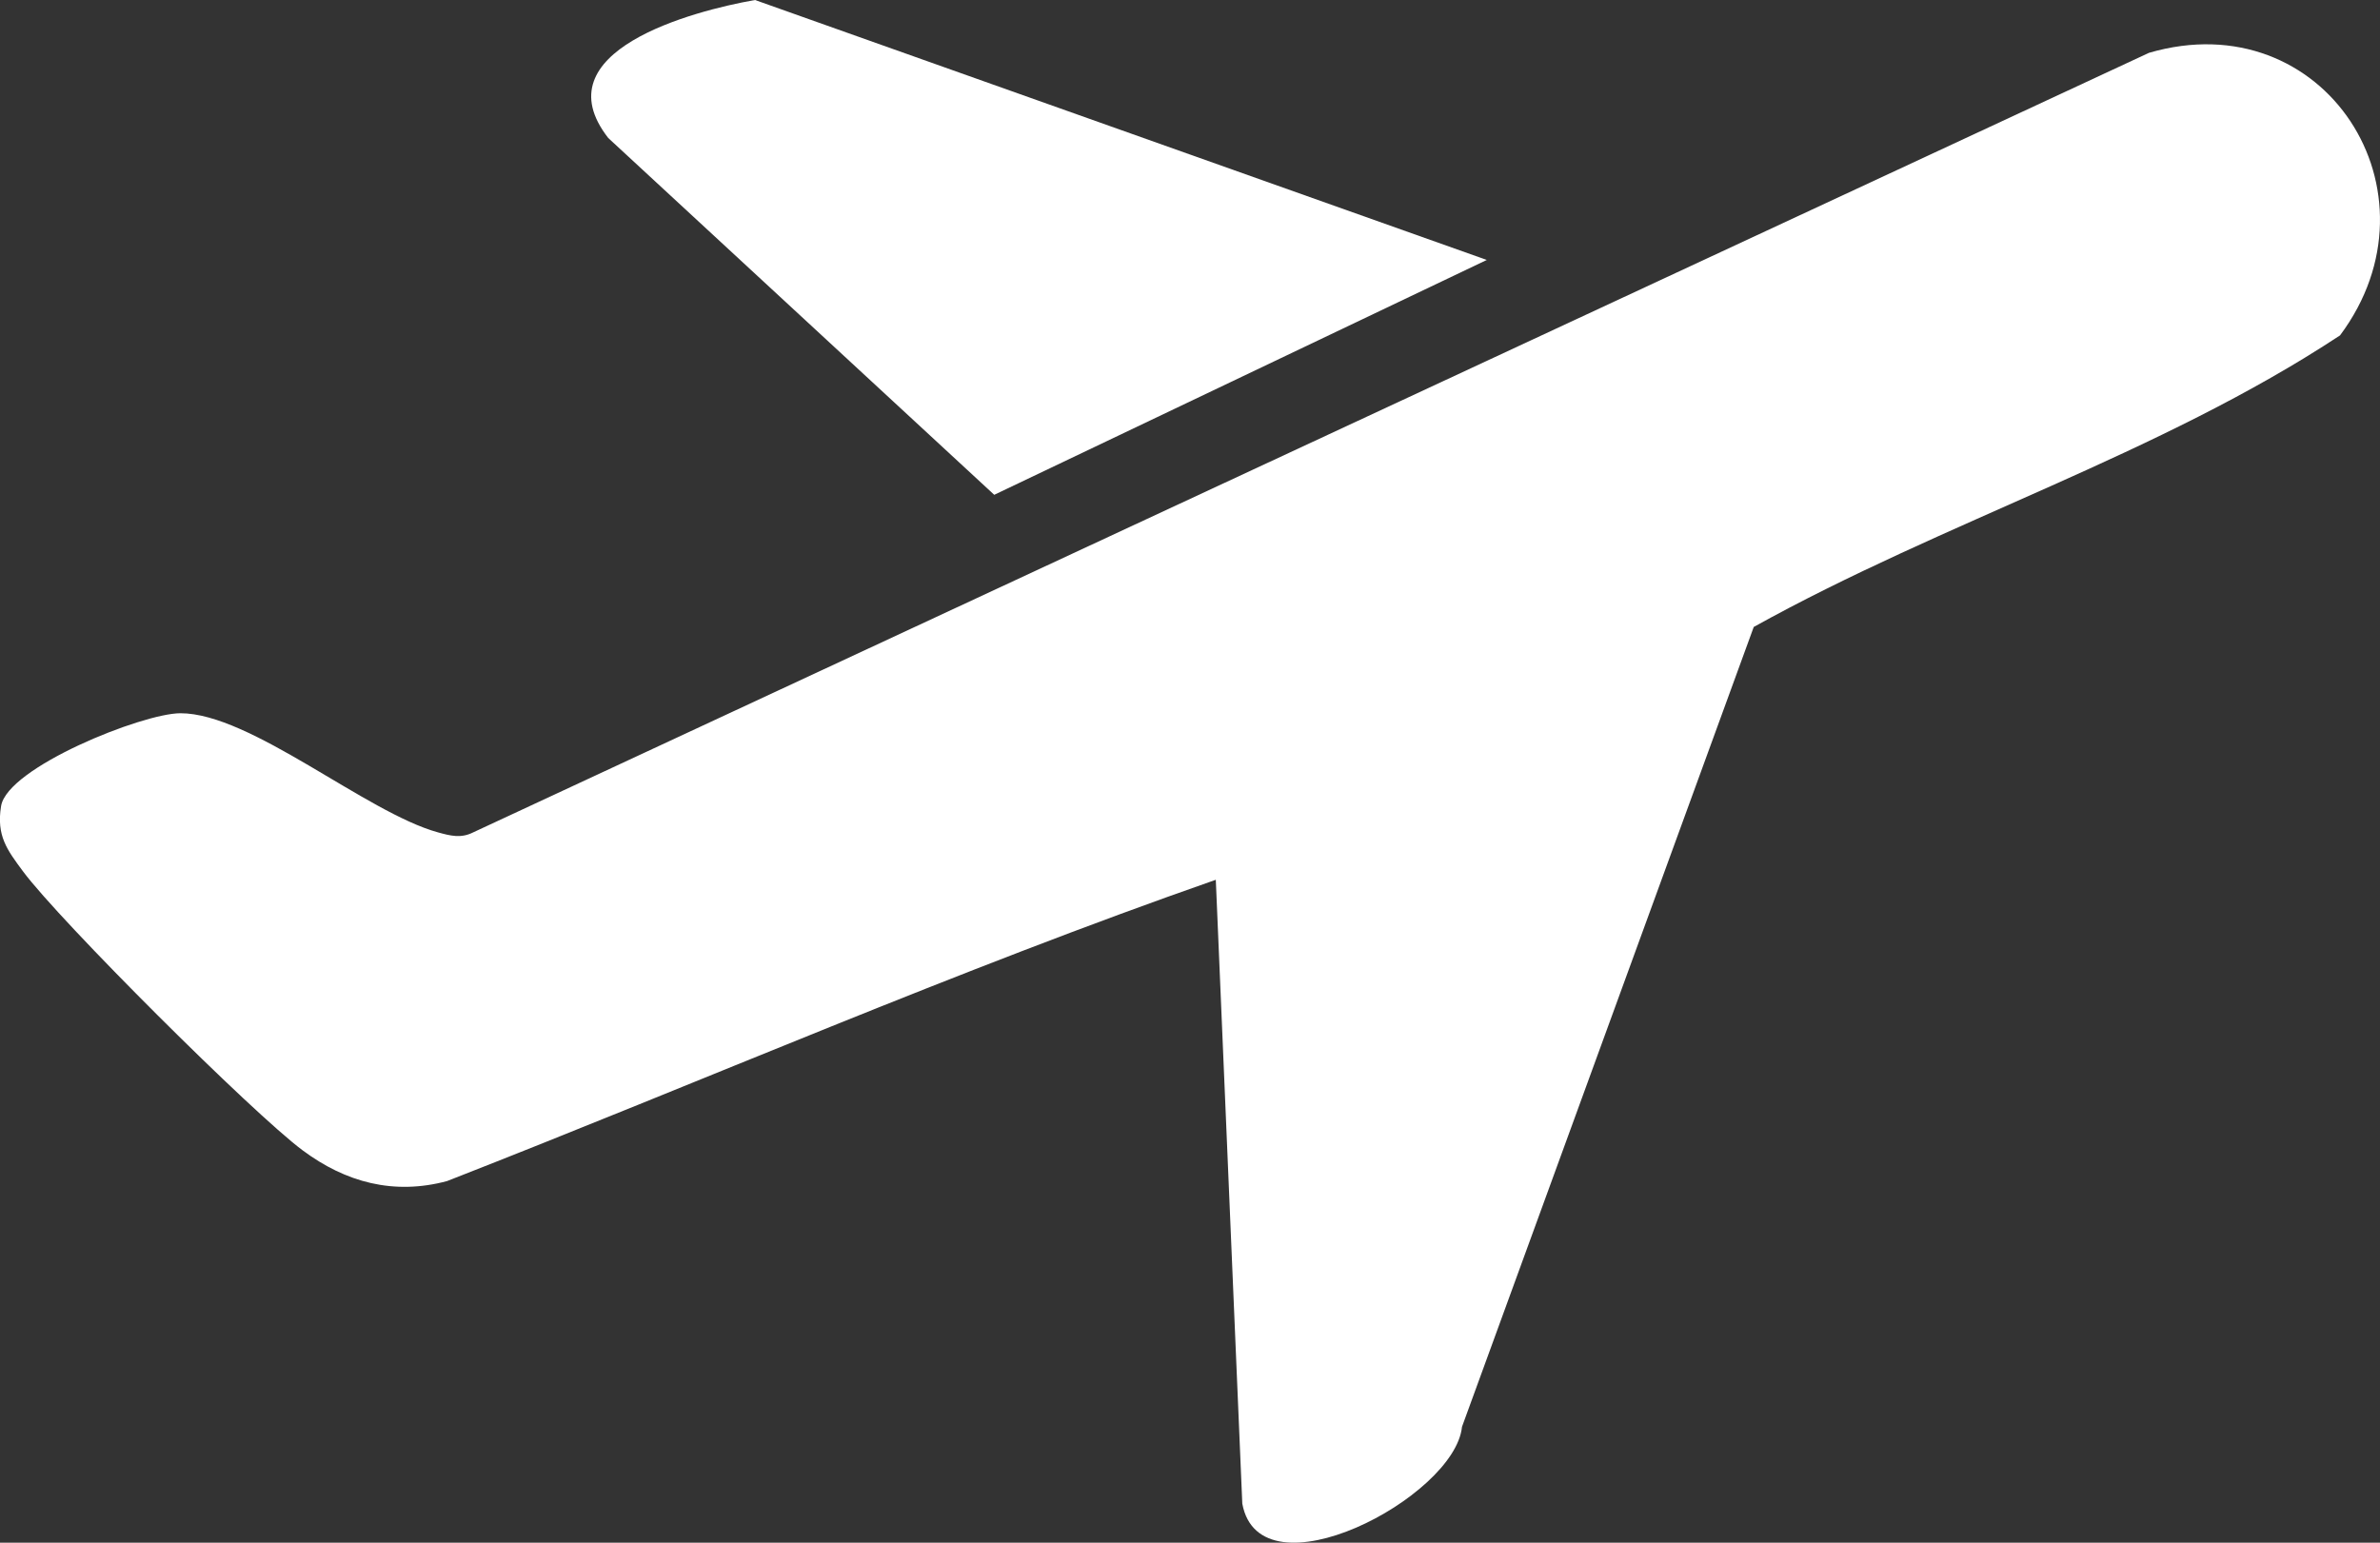
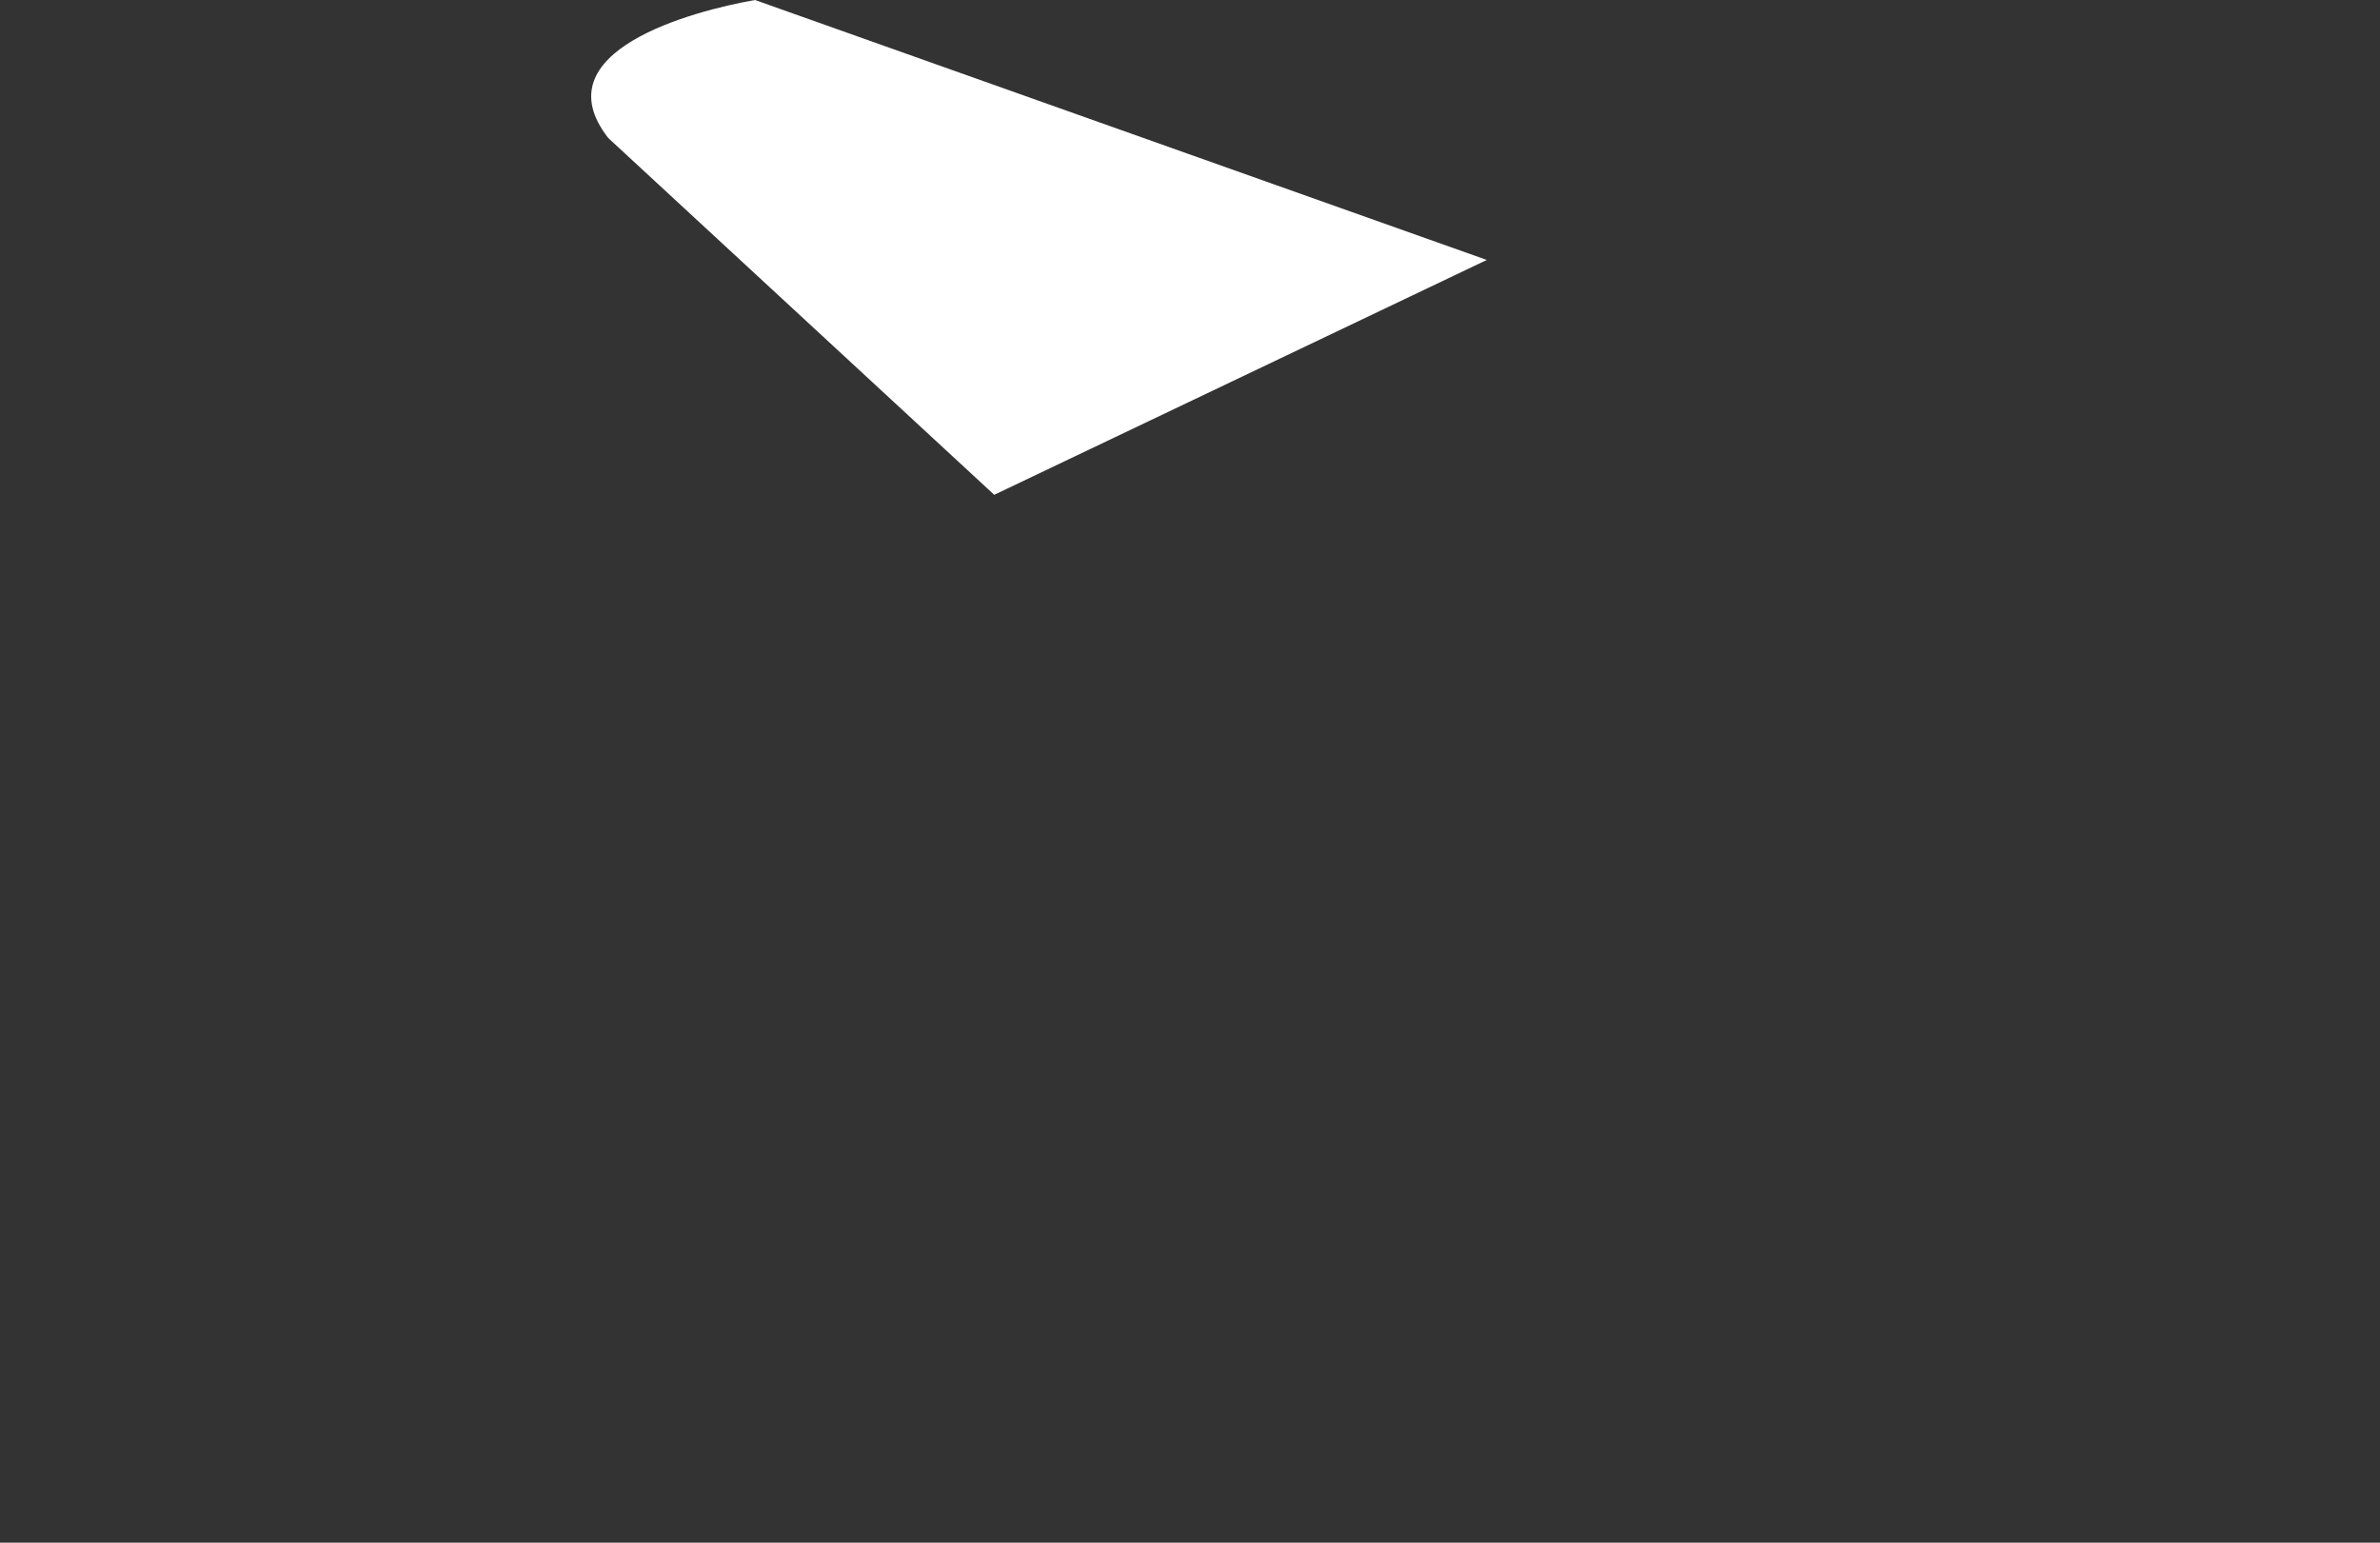
<svg xmlns="http://www.w3.org/2000/svg" id="Layer_2" data-name="Layer 2" viewBox="0 0 153.61 99.58">
  <rect x="0" y="0" width="153.61" height="99.58" fill="#333333" stroke="none" />
  <defs>
    <style>
      .cls-1 {
        fill: #fff;
      }
    </style>
  </defs>
  <g id="FG">
    <g id="zUAAj8.tif">
      <g>
-         <path class="cls-1" d="M151.03,21.65c-11.69,7.71-25.55,11.99-37.84,18.82l-18.83,51.63c-.46,4.57-13.04,11.14-14.18,4.96l-1.71-40.27c-16.75,5.85-33.08,12.99-49.62,19.45-3.44.92-6.54.08-9.31-1.98-3.23-2.4-15.67-14.8-18.06-18.02-1.03-1.39-1.72-2.3-1.41-4.21.41-2.49,9.1-5.98,11.57-5.99,4.53-.01,12,6.42,16.63,7.69.8.22,1.48.4,2.27,0L138.7,3.41c11.32-3.31,19.23,9,12.33,18.24Z" />
-         <path class="cls-1" d="M95.96,16.78l-31.79,15.16-24.91-23.03C34.88,3.31,44.68.71,48.73,0l47.23,16.78Z" />
+         <path class="cls-1" d="M95.96,16.78l-31.79,15.16-24.91-23.03C34.88,3.31,44.68.71,48.73,0l47.23,16.78" />
      </g>
    </g>
  </g>
</svg>